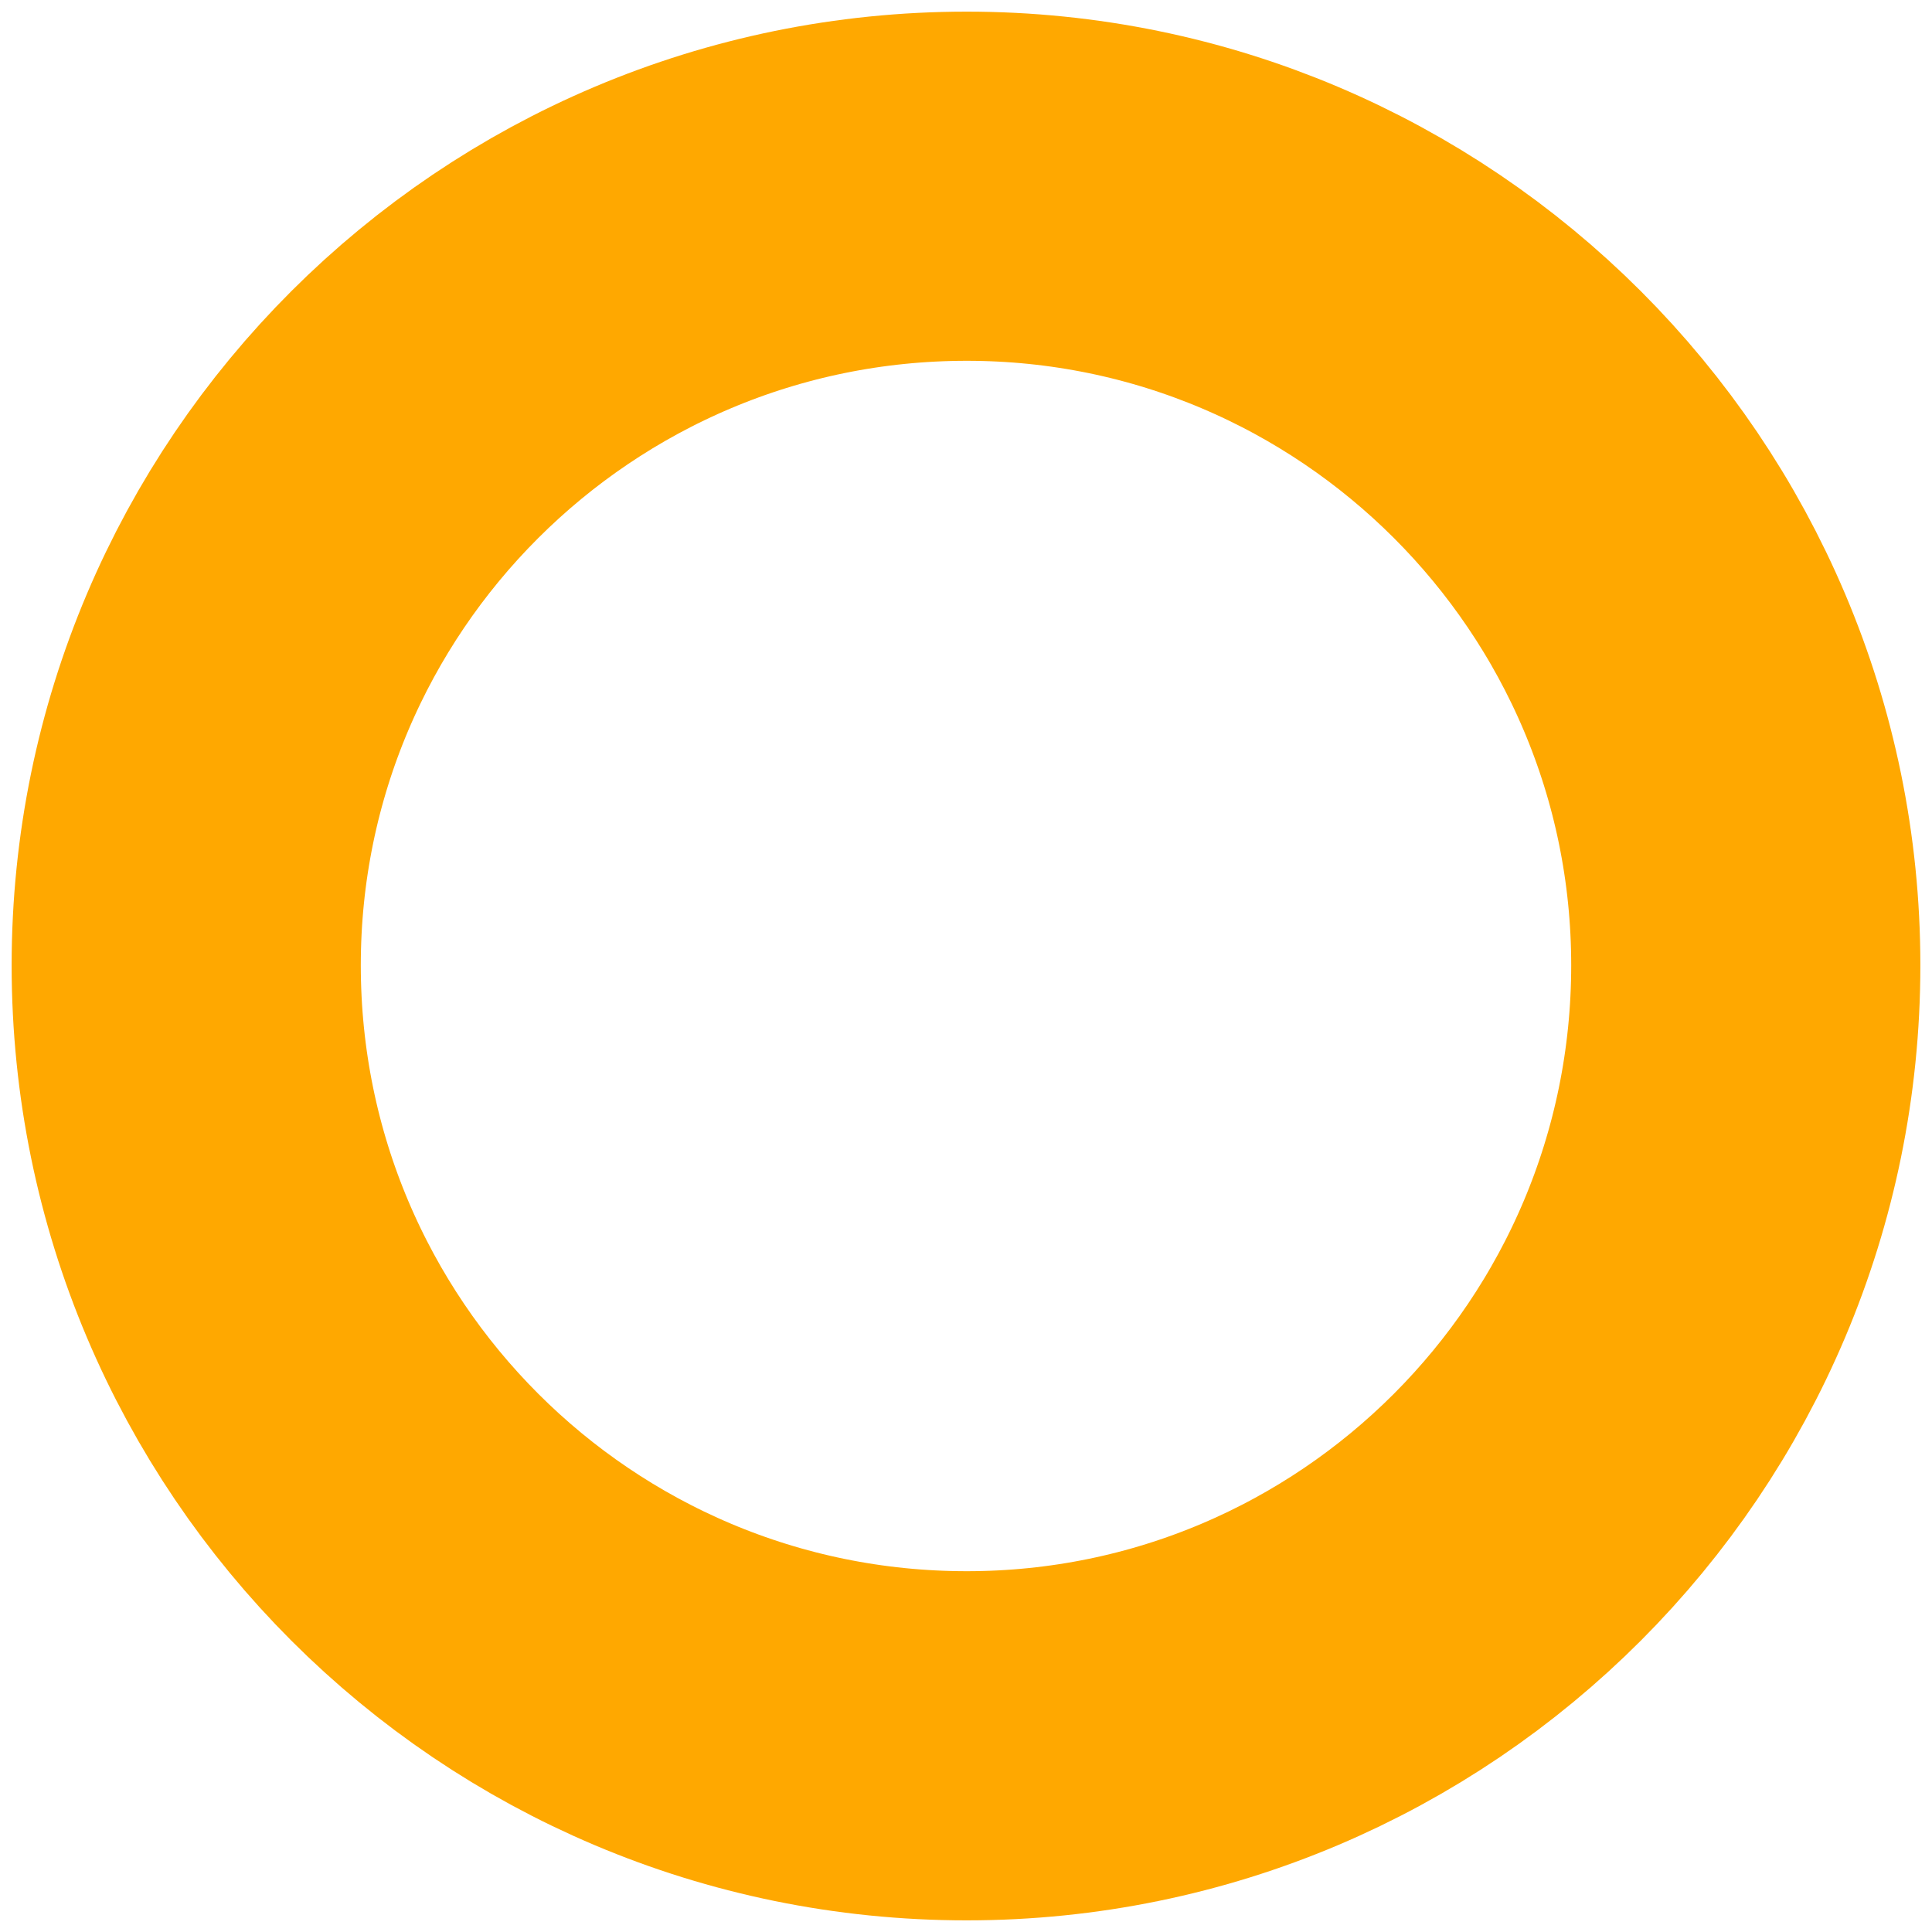
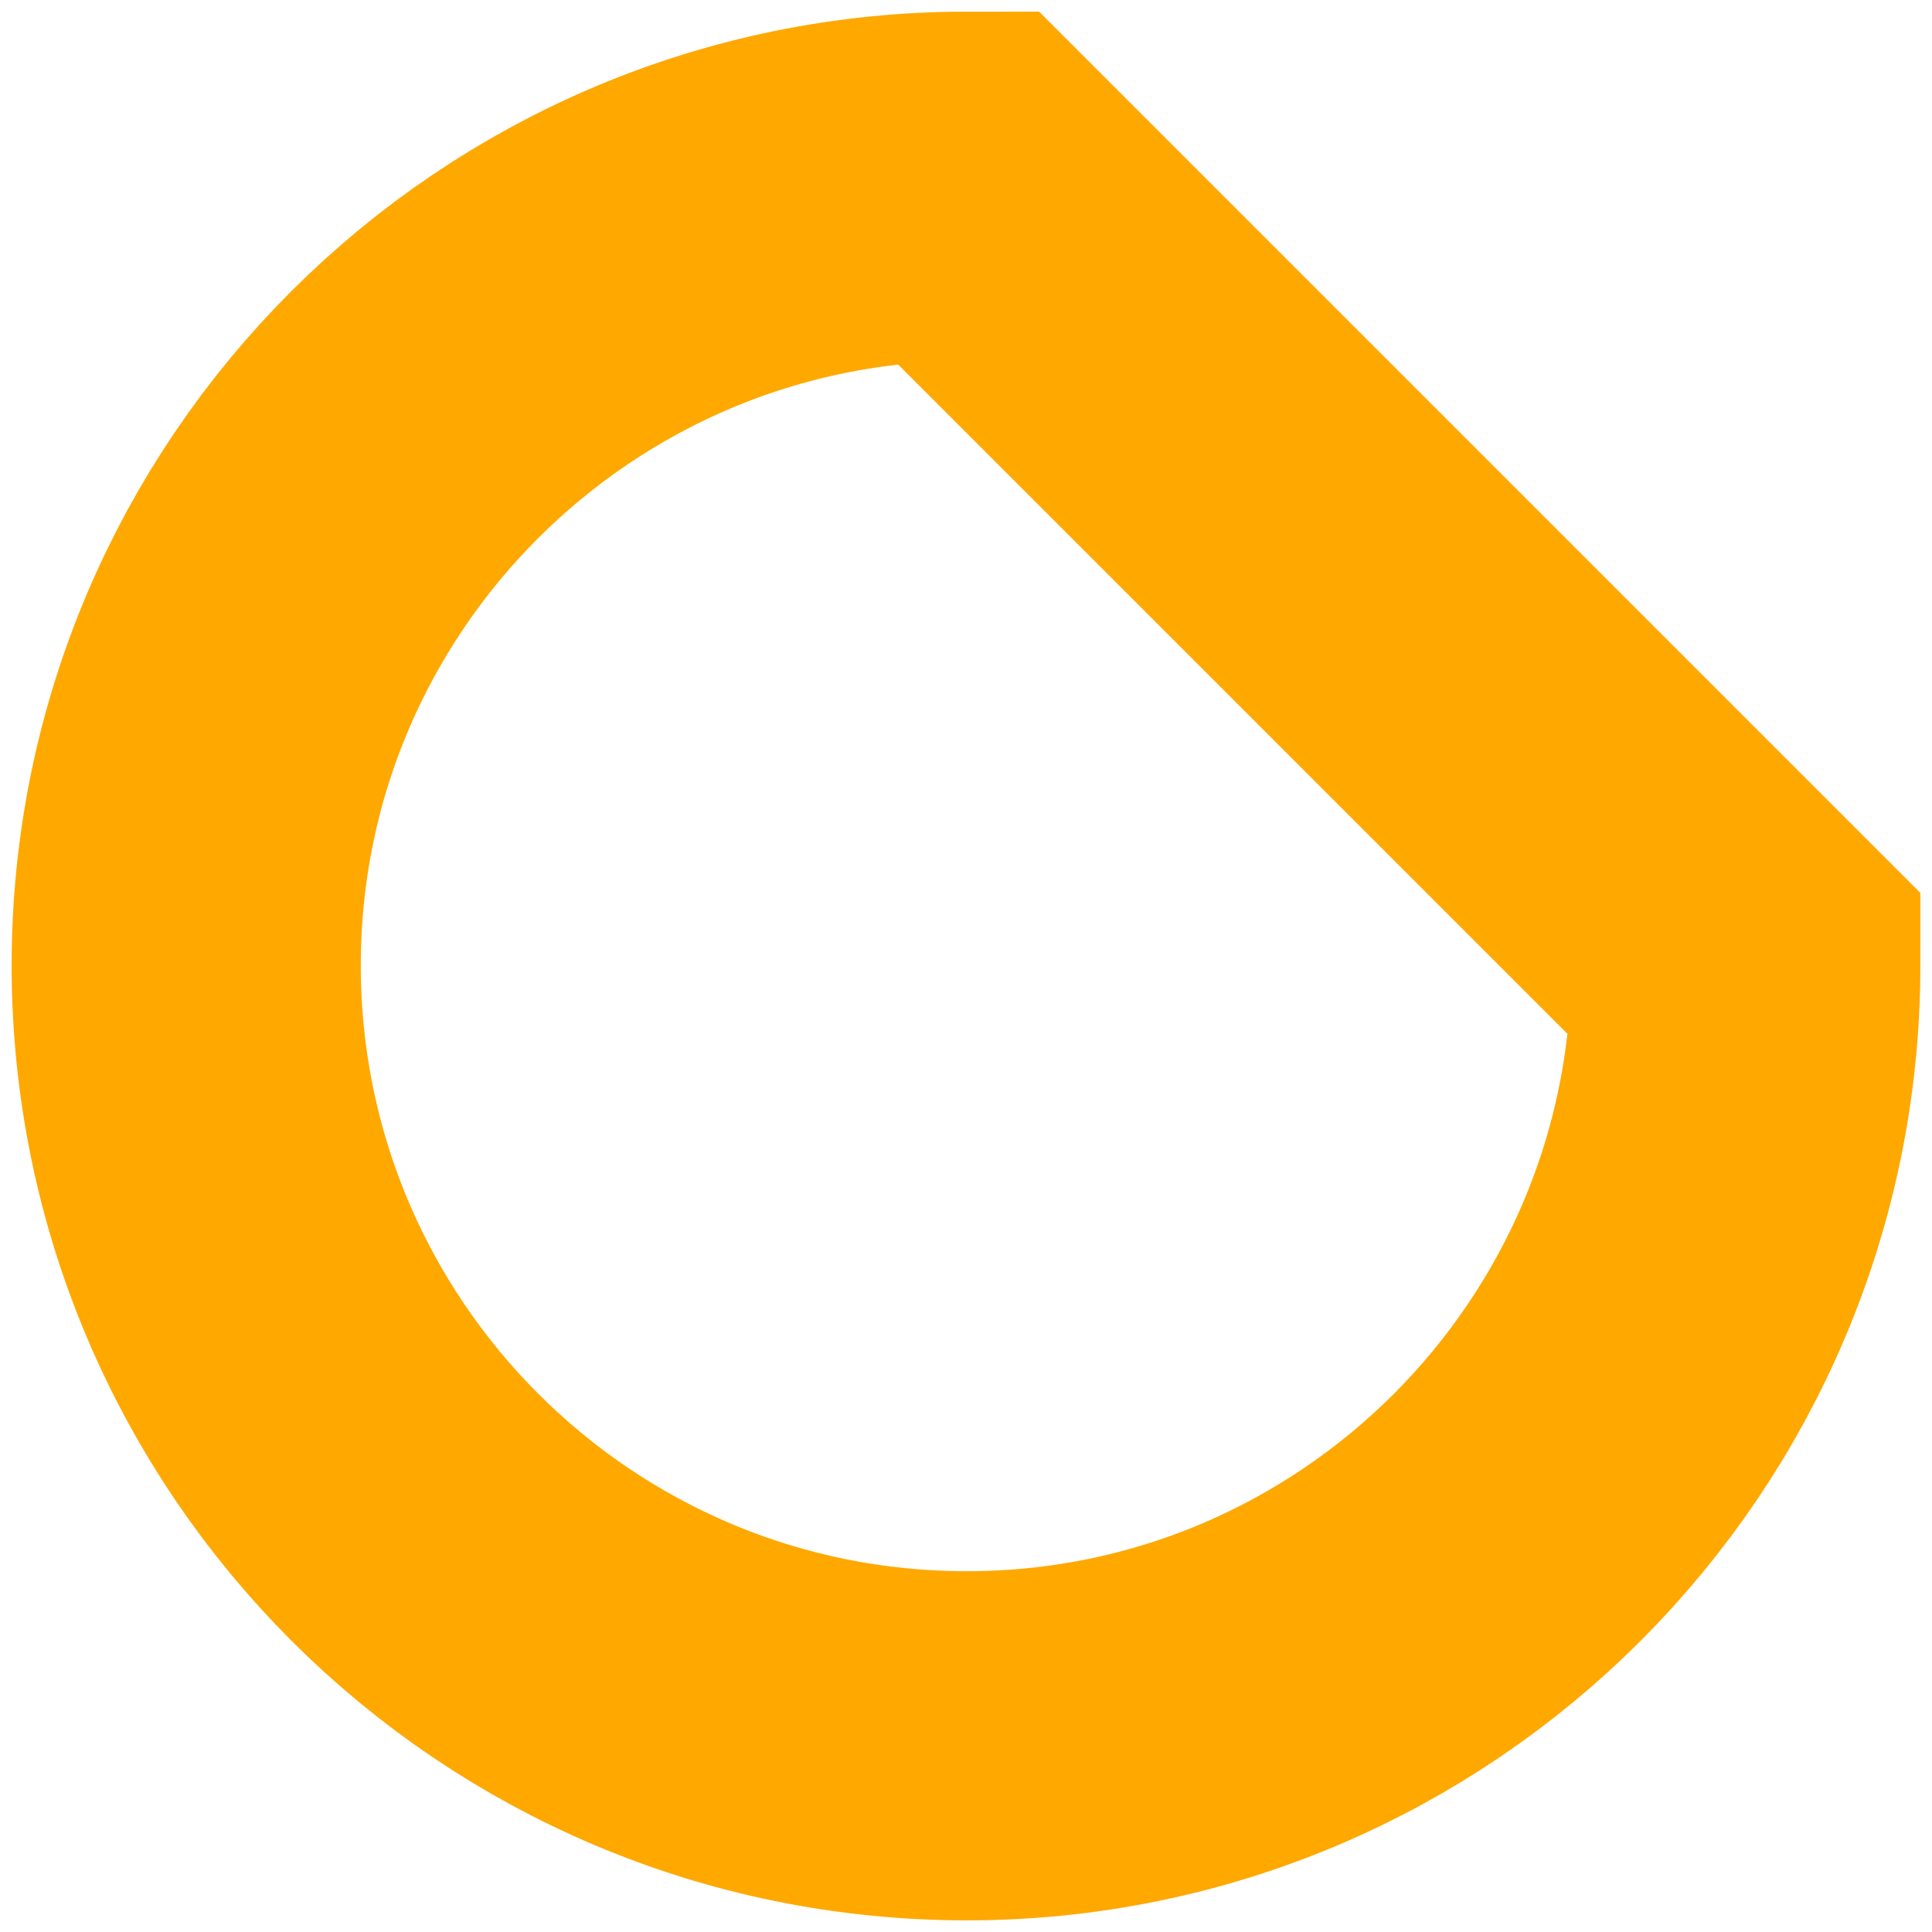
<svg xmlns="http://www.w3.org/2000/svg" width="83" height="83" viewBox="0 0 83 83" fill="none">
-   <path d="M75 41.468C75 59.99 59.99 75 41.532 75C23.009 75 8 59.99 8 41.468C8 23.009 23.009 8 41.532 8C59.99 8 75 23.009 75 41.468Z" stroke="#FFA800" stroke-width="15" />
+   <path d="M75 41.468C75 59.99 59.99 75 41.532 75C23.009 75 8 59.99 8 41.468C8 23.009 23.009 8 41.532 8Z" stroke="#FFA800" stroke-width="15" />
</svg>